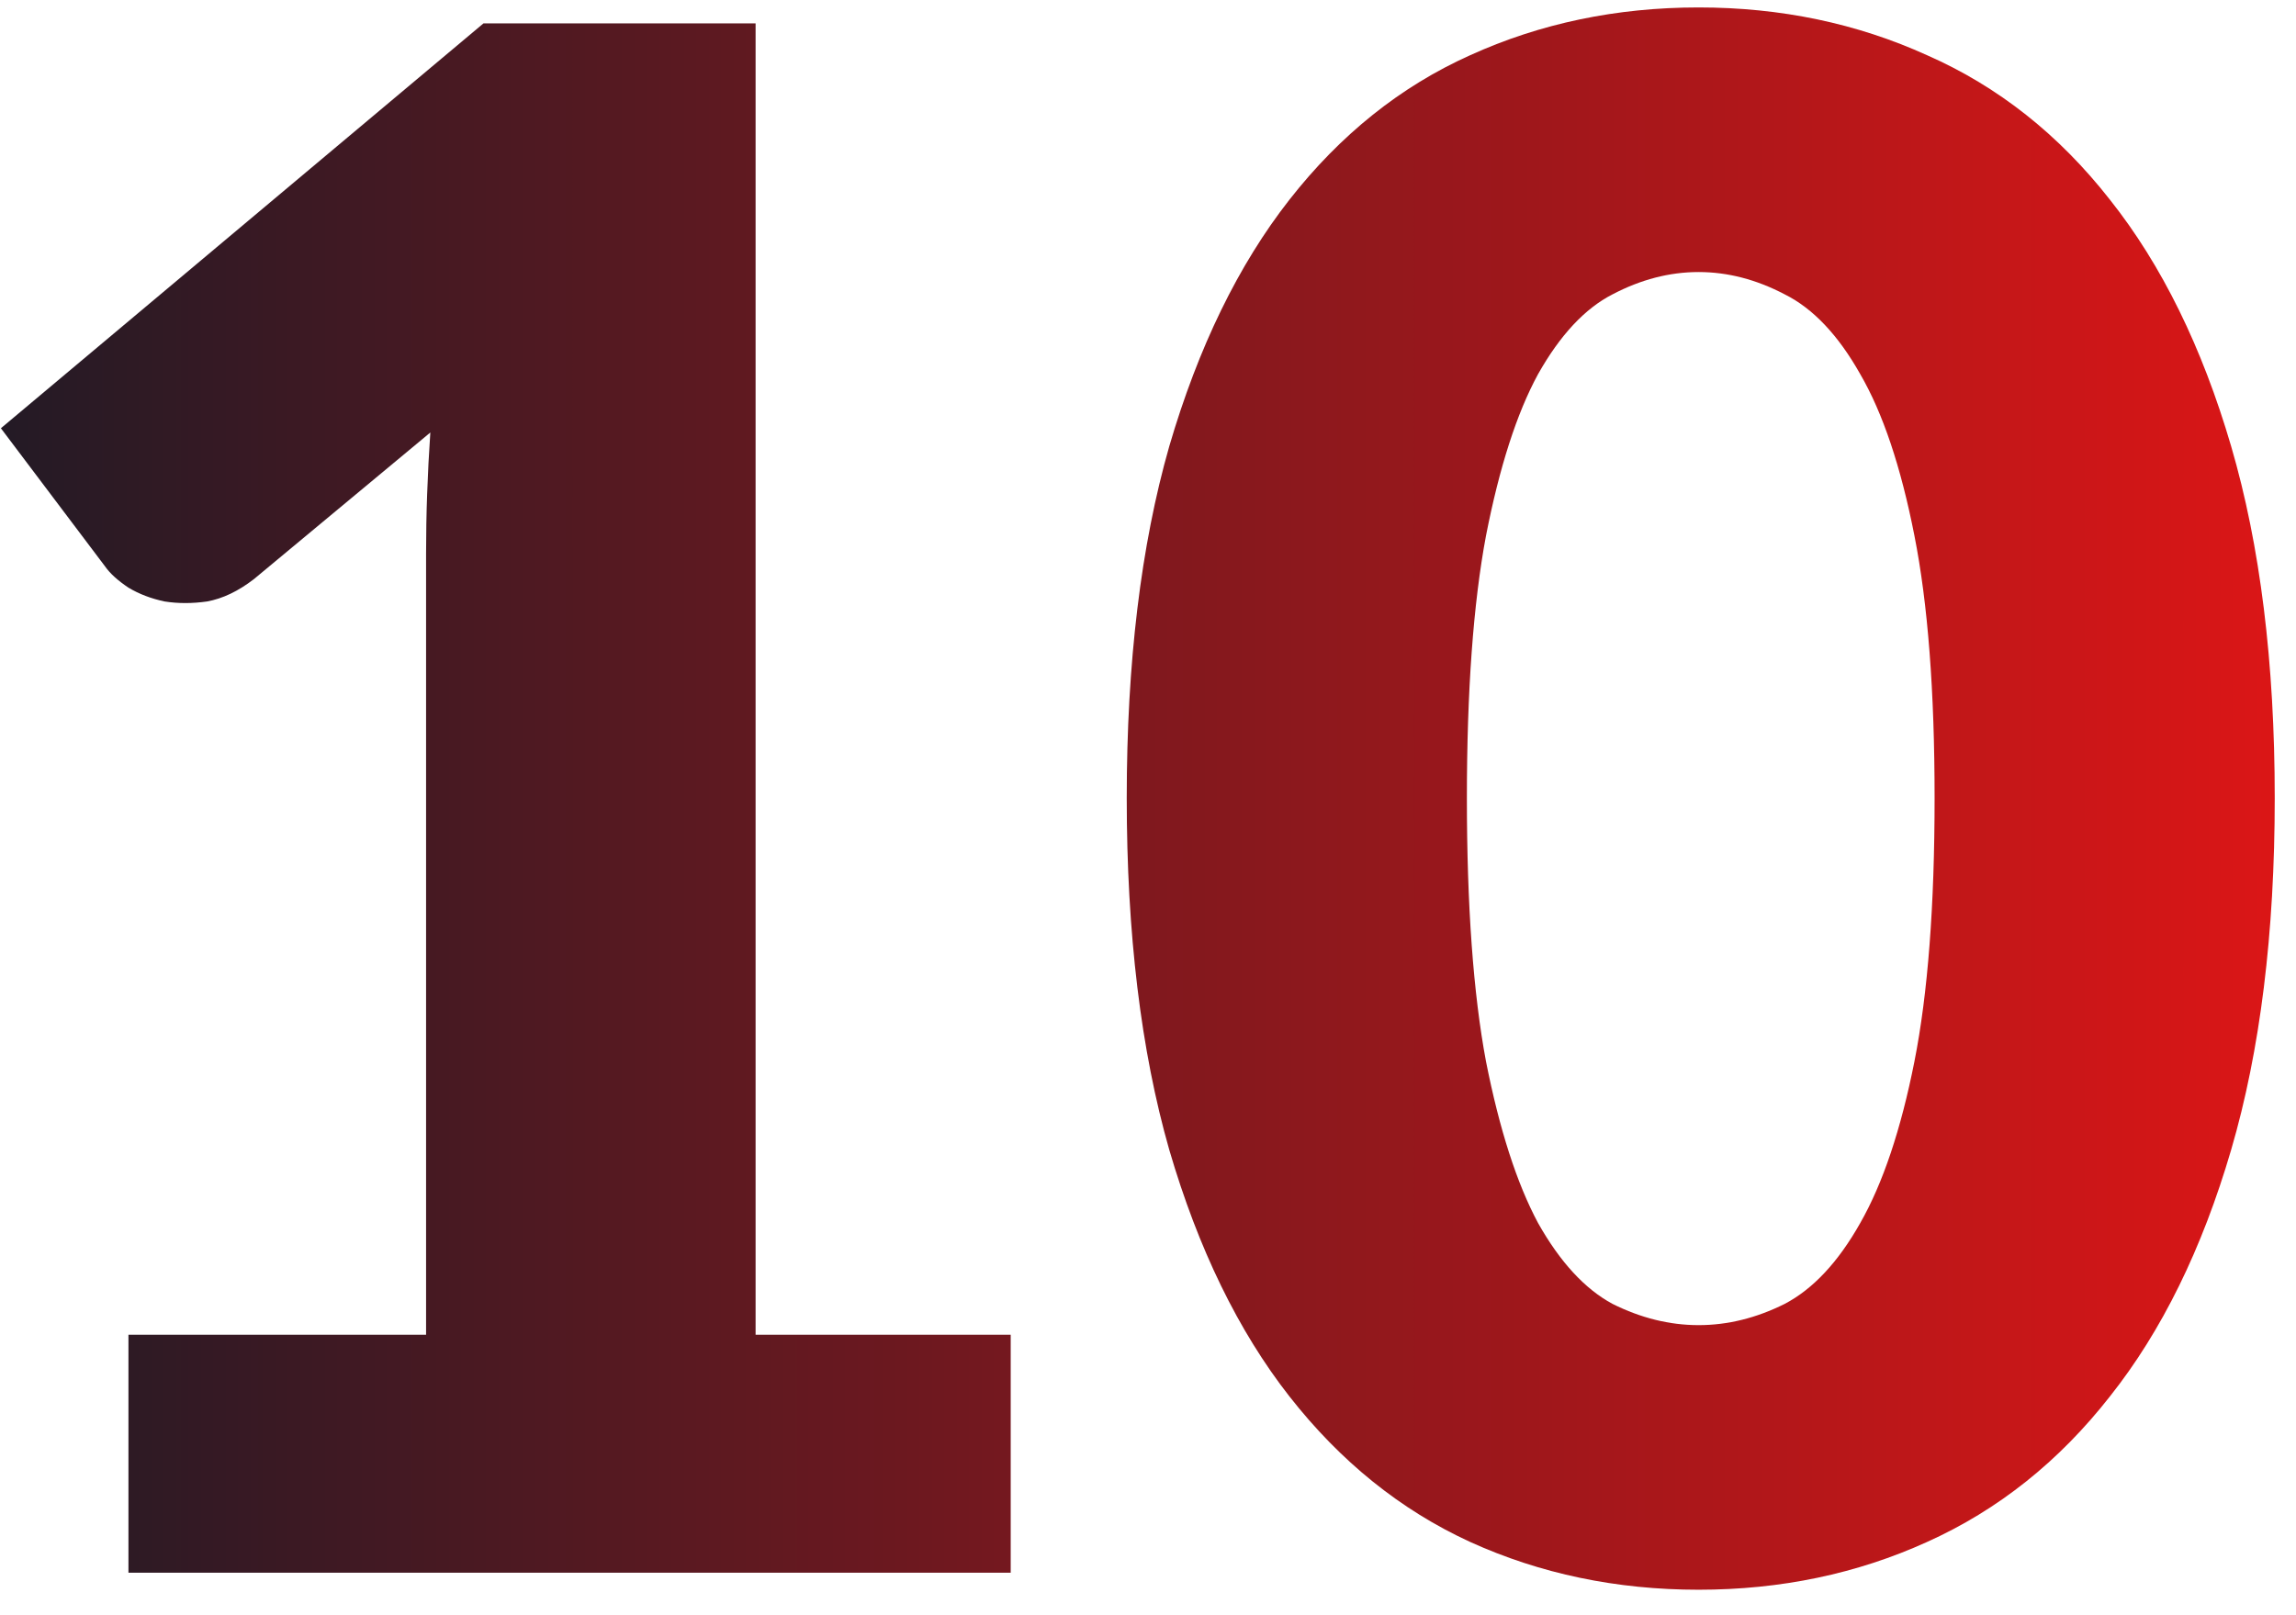
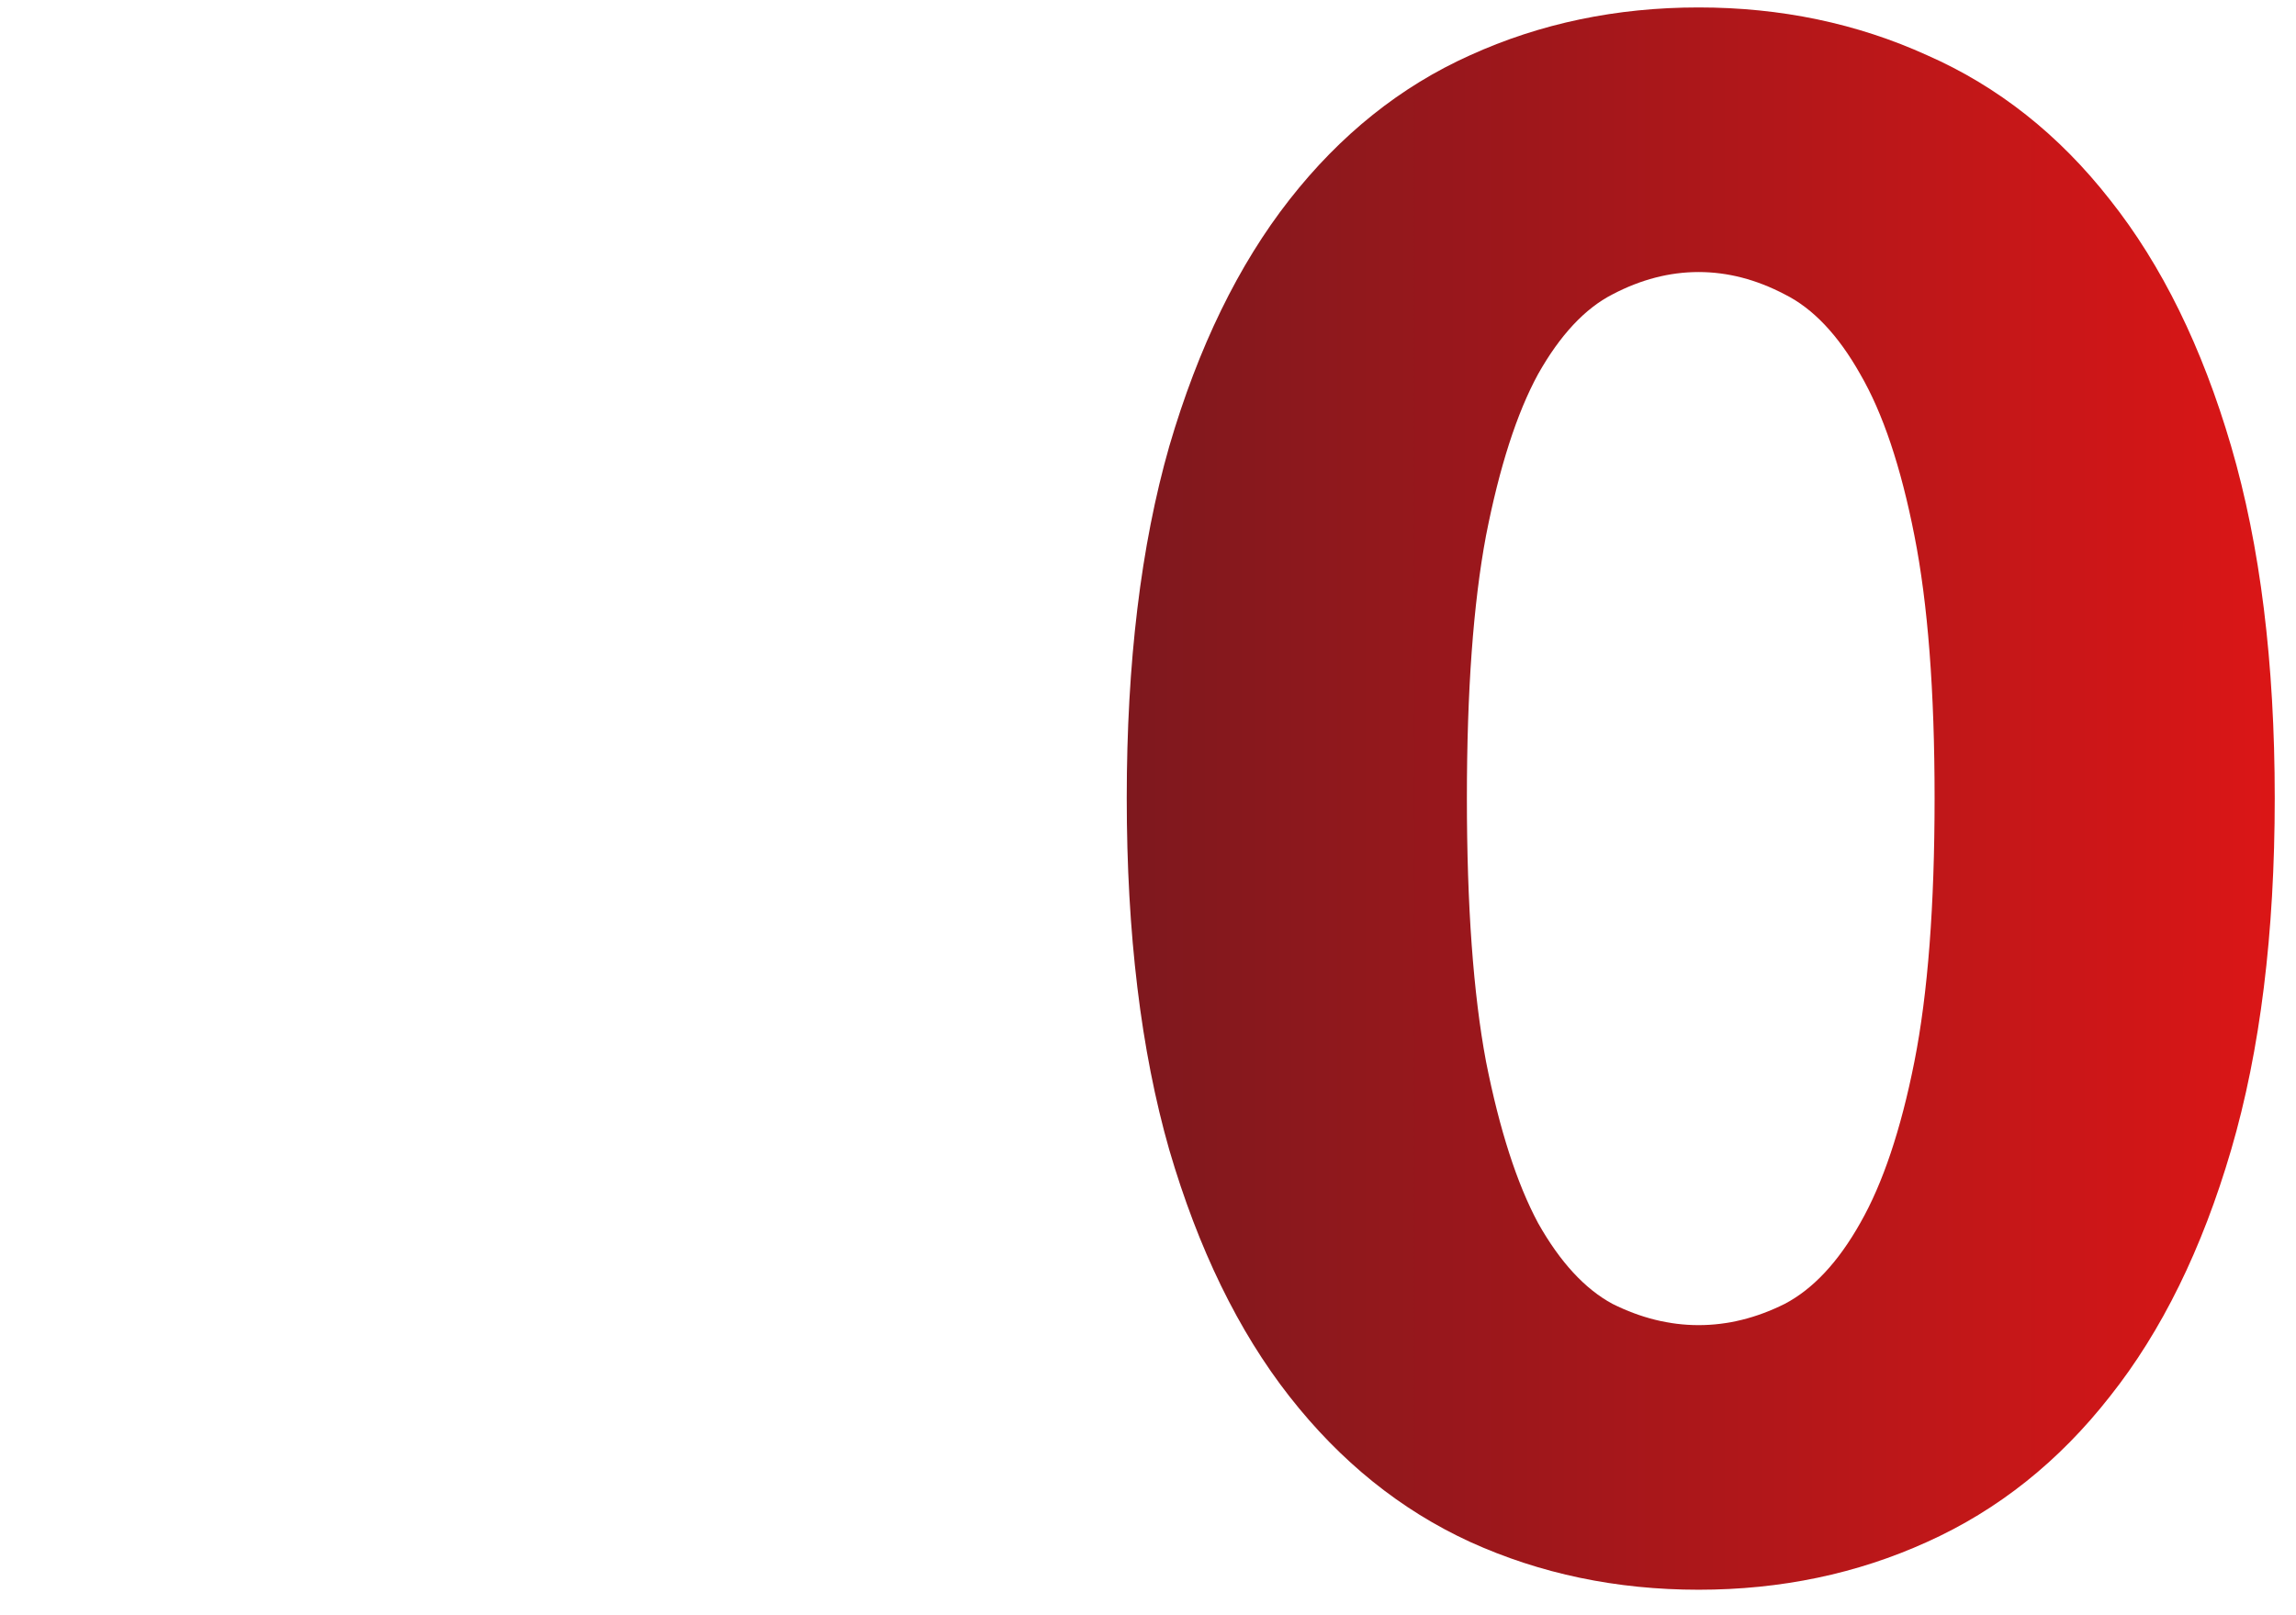
<svg xmlns="http://www.w3.org/2000/svg" width="54" height="38" viewBox="0 0 54 38" fill="none">
-   <path d="M23.771 31.4V37H3.021V31.4H10.021V13.025C10.021 12.558 10.029 12.092 10.046 11.625C10.063 11.142 10.088 10.658 10.121 10.175L5.971 13.625C5.604 13.908 5.238 14.083 4.871 14.15C4.521 14.2 4.188 14.2 3.871 14.15C3.554 14.083 3.271 13.975 3.021 13.825C2.771 13.658 2.588 13.492 2.471 13.325L0.021 10.075L11.371 0.55H17.771V31.4H23.771Z" fill="url(#paint0_linear_291_316)" />
  <path d="M53.5 18.775C53.5 21.958 53.158 24.717 52.475 27.05C51.792 29.383 50.842 31.317 49.625 32.85C48.425 34.383 46.992 35.525 45.325 36.275C43.675 37.025 41.883 37.4 39.95 37.4C38.017 37.4 36.225 37.025 34.575 36.275C32.942 35.525 31.525 34.383 30.325 32.85C29.125 31.317 28.183 29.383 27.5 27.05C26.833 24.717 26.5 21.958 26.5 18.775C26.5 15.592 26.833 12.833 27.5 10.5C28.183 8.167 29.125 6.233 30.325 4.7C31.525 3.167 32.942 2.033 34.575 1.3C36.225 0.55 38.017 0.175 39.95 0.175C41.883 0.175 43.675 0.55 45.325 1.3C46.992 2.033 48.425 3.167 49.625 4.7C50.842 6.233 51.792 8.167 52.475 10.5C53.158 12.833 53.5 15.592 53.5 18.775ZM45.5 18.775C45.5 16.258 45.342 14.2 45.025 12.6C44.708 10.983 44.283 9.717 43.75 8.8C43.233 7.883 42.642 7.258 41.975 6.925C41.308 6.575 40.633 6.4 39.95 6.4C39.267 6.4 38.592 6.575 37.925 6.925C37.275 7.258 36.692 7.883 36.175 8.8C35.675 9.717 35.267 10.983 34.95 12.6C34.65 14.2 34.5 16.258 34.5 18.775C34.5 21.308 34.65 23.375 34.95 24.975C35.267 26.575 35.675 27.842 36.175 28.775C36.692 29.692 37.275 30.325 37.925 30.675C38.592 31.008 39.267 31.175 39.95 31.175C40.633 31.175 41.308 31.008 41.975 30.675C42.642 30.325 43.233 29.692 43.75 28.775C44.283 27.842 44.708 26.575 45.025 24.975C45.342 23.375 45.5 21.308 45.5 18.775Z" fill="url(#paint1_linear_291_316)" />
  <defs>
    <linearGradient id="paint0_linear_291_316" x1="-3" y1="18" x2="55" y2="18" gradientUnits="userSpaceOnUse">
      <stop stop-color="#191A26" />
      <stop offset="1" stop-color="#E01616" />
    </linearGradient>
    <linearGradient id="paint1_linear_291_316" x1="-3" y1="18" x2="55" y2="18" gradientUnits="userSpaceOnUse">
      <stop stop-color="#191A26" />
      <stop offset="1" stop-color="#E01616" />
    </linearGradient>
  </defs>
</svg>